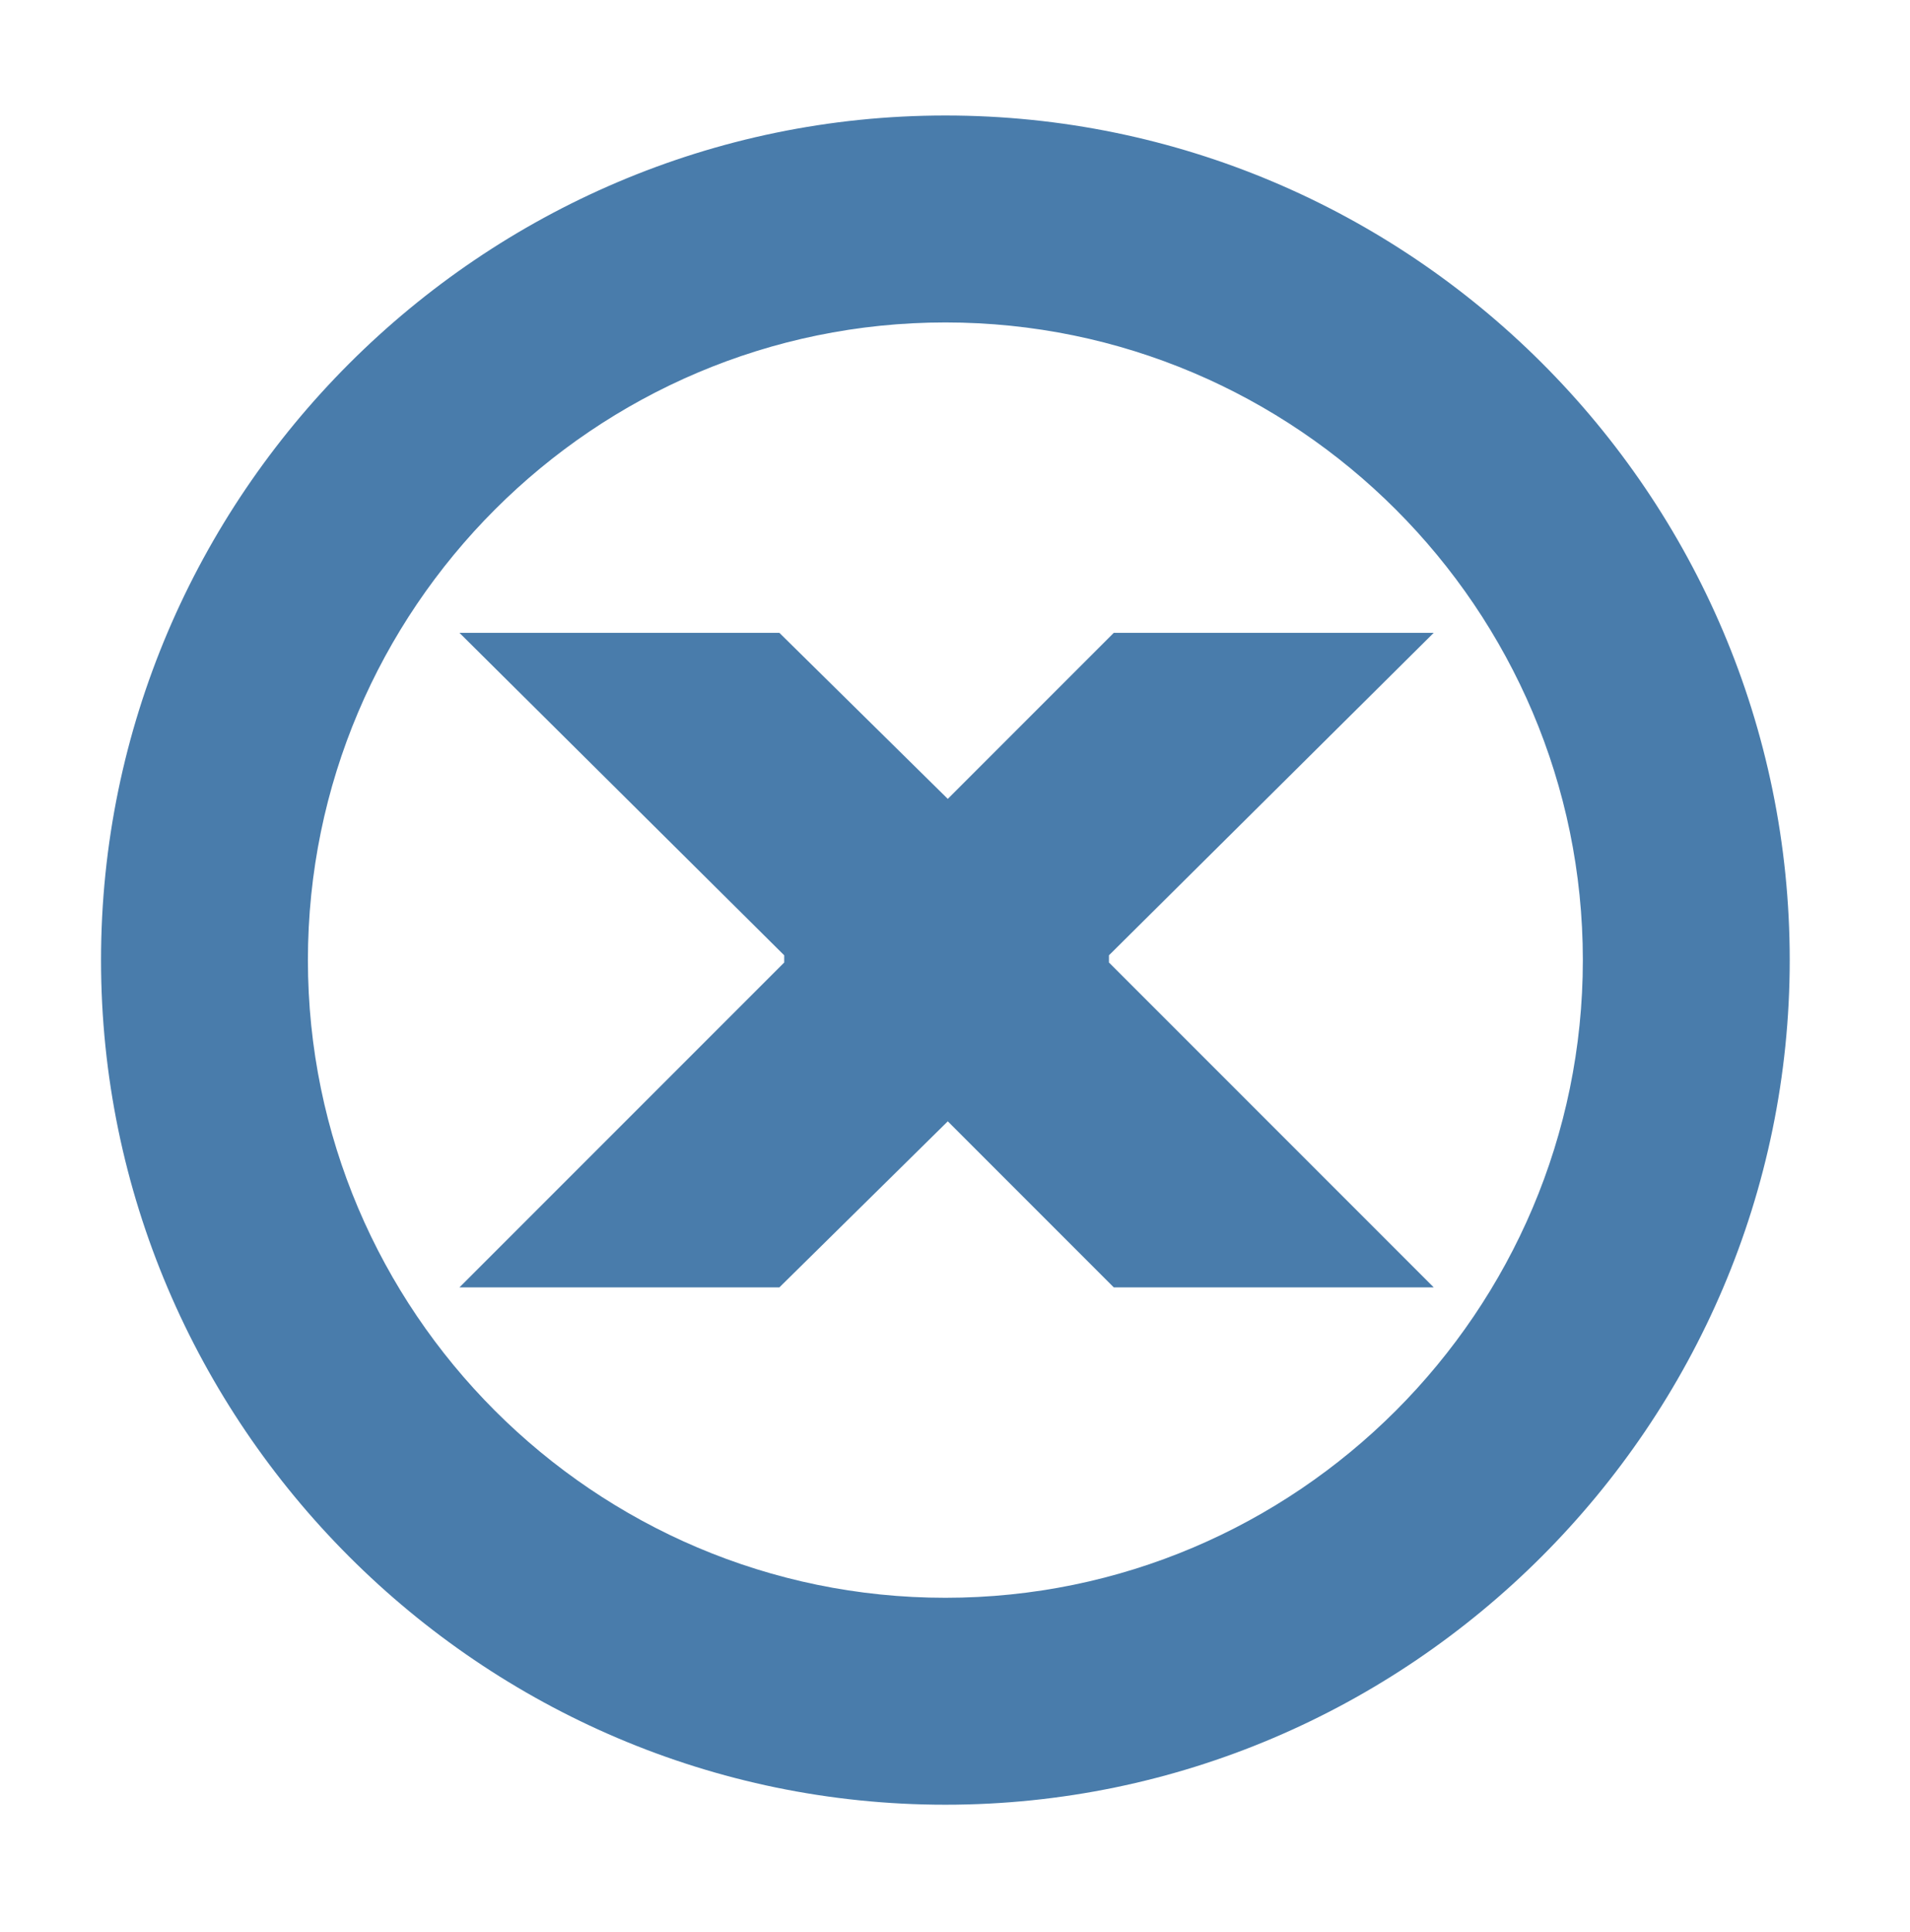
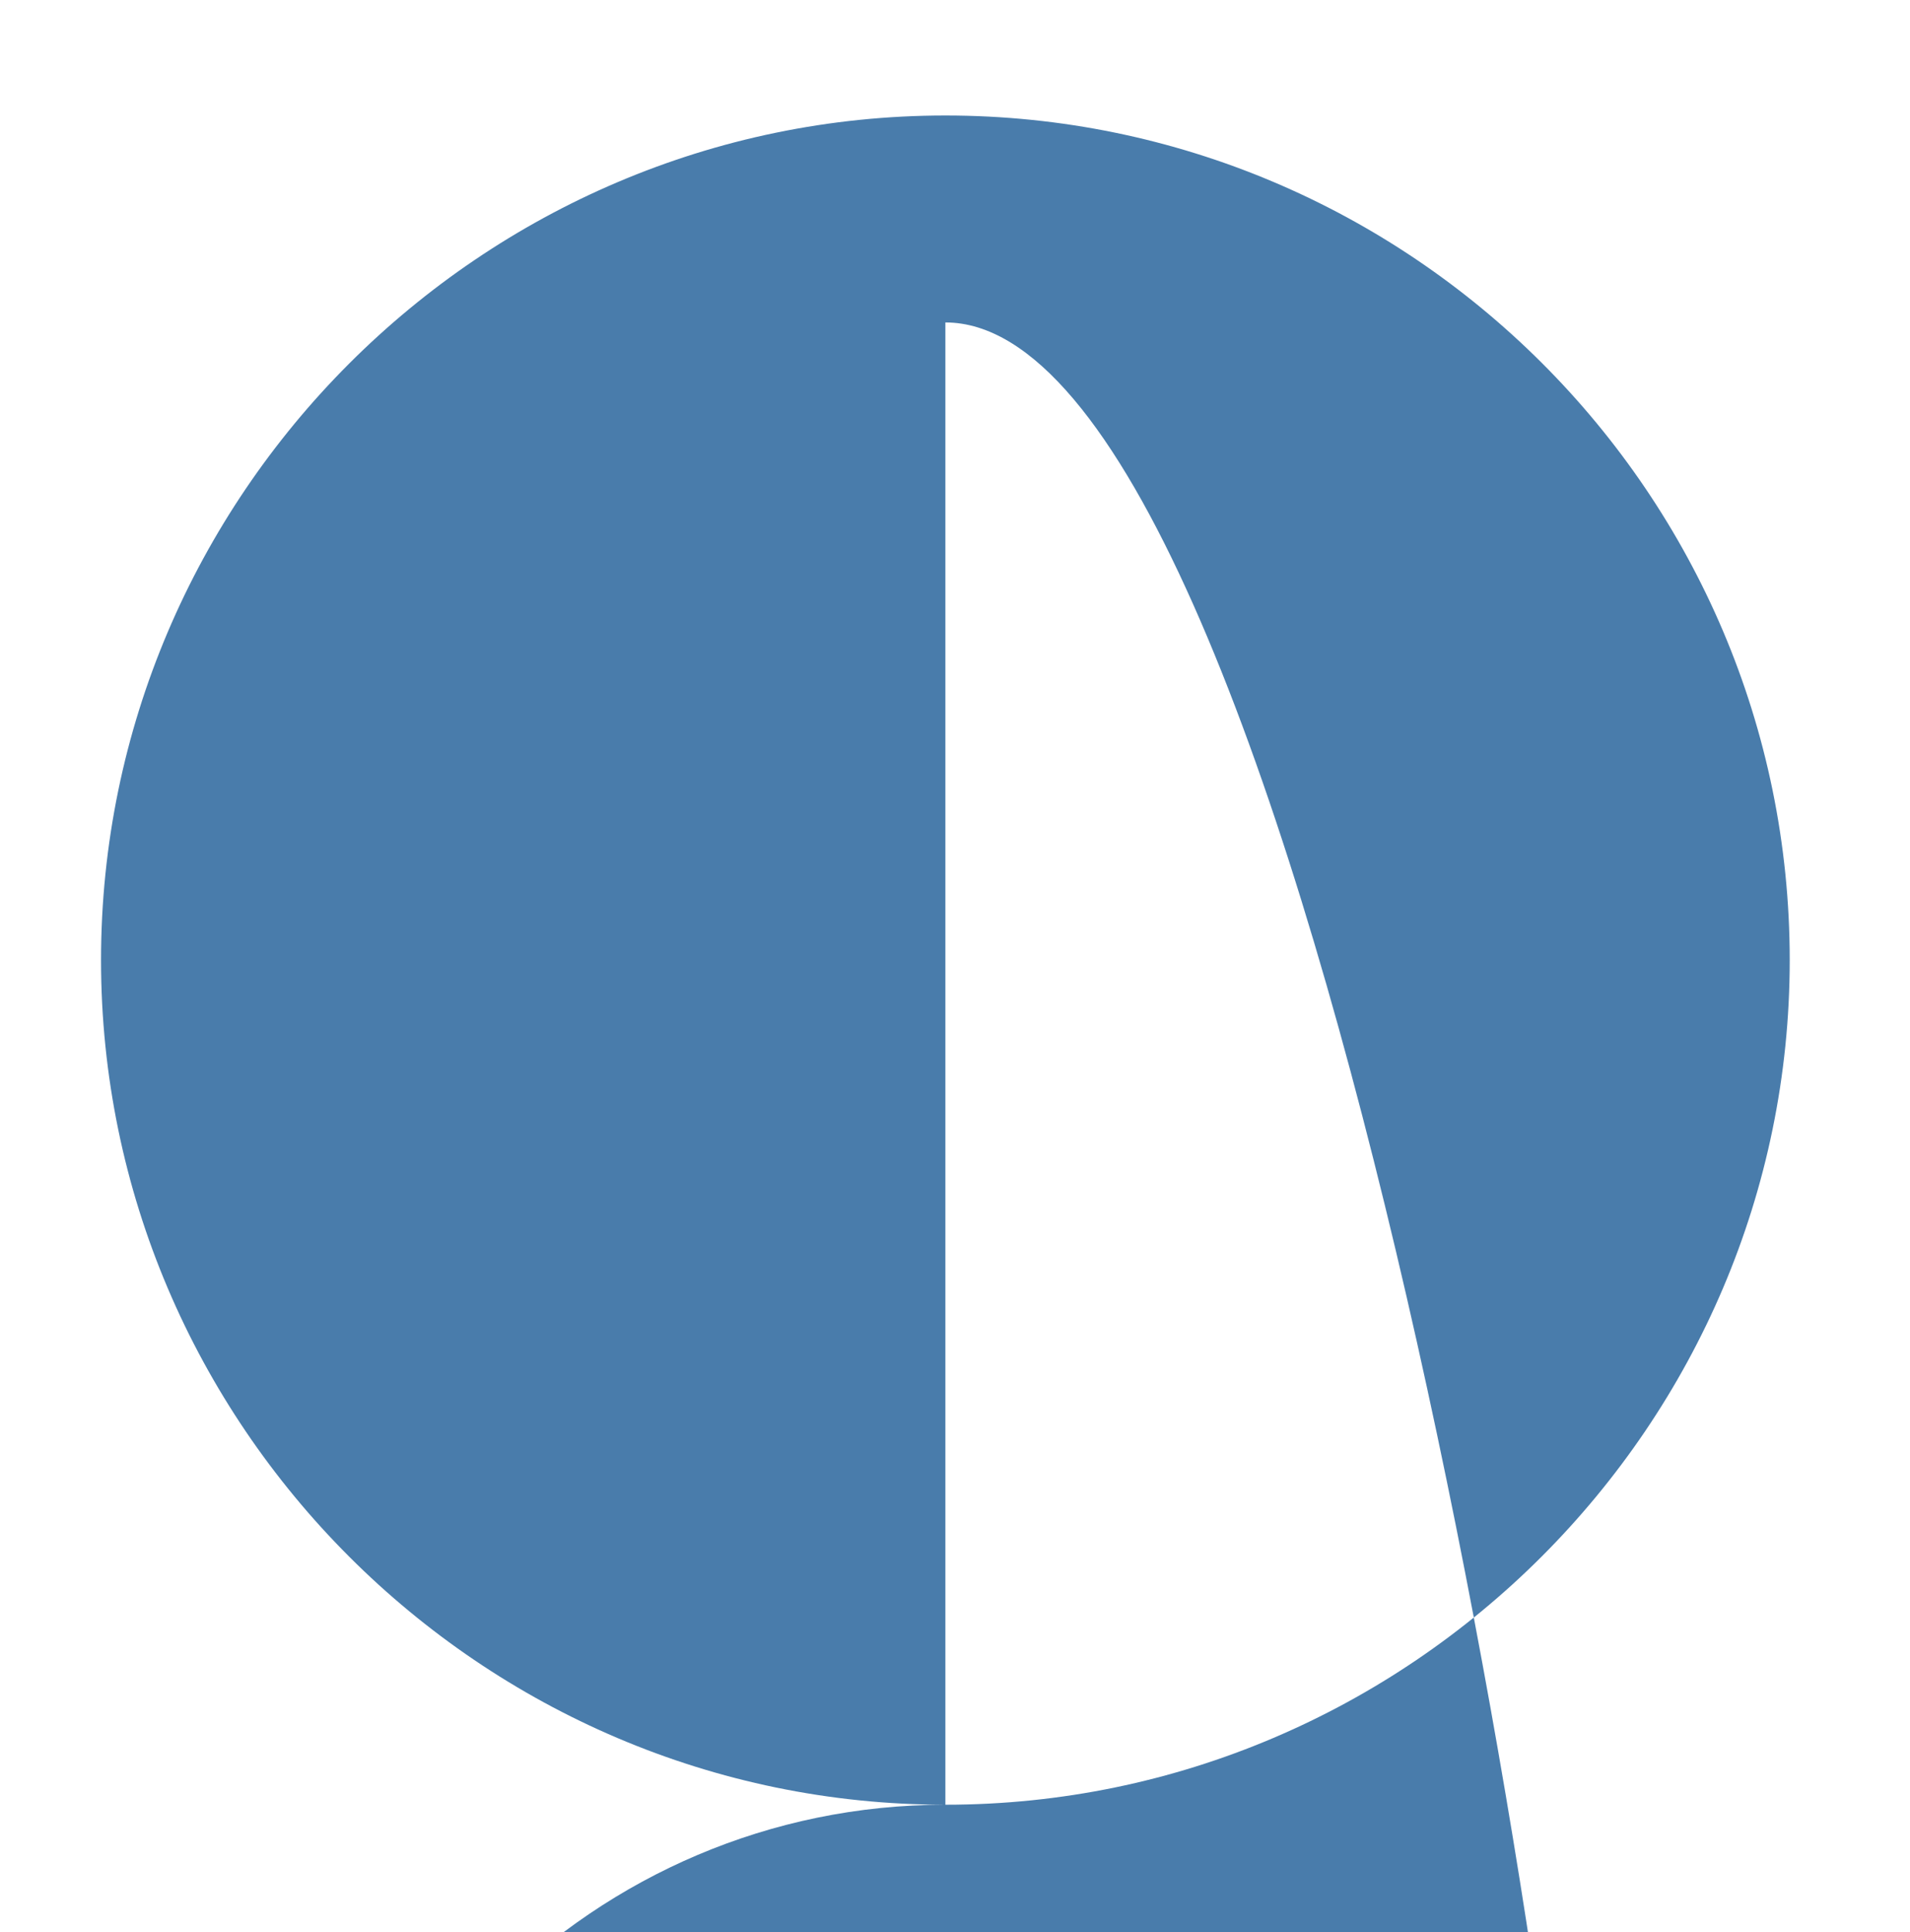
<svg xmlns="http://www.w3.org/2000/svg" version="1.1" id="Laag_1" x="0px" y="0px" viewBox="0 0 79.4 80.3" style="enable-background:new 0 0 79.4 80.3;" xml:space="preserve">
  <style type="text/css">
	.st0{fill:#FFFFFF;}
	.st1{fill:#497CAB;}
</style>
-   <polygon class="st1" points="46.1,39.7 59.6,26.3 46.3,26.3 39.4,33.2 32.4,26.3 19.1,26.3 32.6,39.7 32.6,40 19.1,53.5 32.4,53.5   39.4,46.6 46.3,53.5 59.6,53.5 46.1,40 " />
-   <path class="st1" d="M39.3,75C20,75,4.2,59.2,4.2,39.9C4.2,20.6,20,4.8,39.3,4.8c19.3,0,35.1,15.7,35.1,35.1  C74.4,59.2,58.6,75,39.3,75z M39.3,13.4c-14.6,0-26.5,11.9-26.5,26.5s11.9,26.5,26.5,26.5s26.5-11.9,26.5-26.5S53.9,13.4,39.3,13.4z  " />
+   <path class="st1" d="M39.3,75C20,75,4.2,59.2,4.2,39.9C4.2,20.6,20,4.8,39.3,4.8c19.3,0,35.1,15.7,35.1,35.1  C74.4,59.2,58.6,75,39.3,75z c-14.6,0-26.5,11.9-26.5,26.5s11.9,26.5,26.5,26.5s26.5-11.9,26.5-26.5S53.9,13.4,39.3,13.4z  " />
</svg>